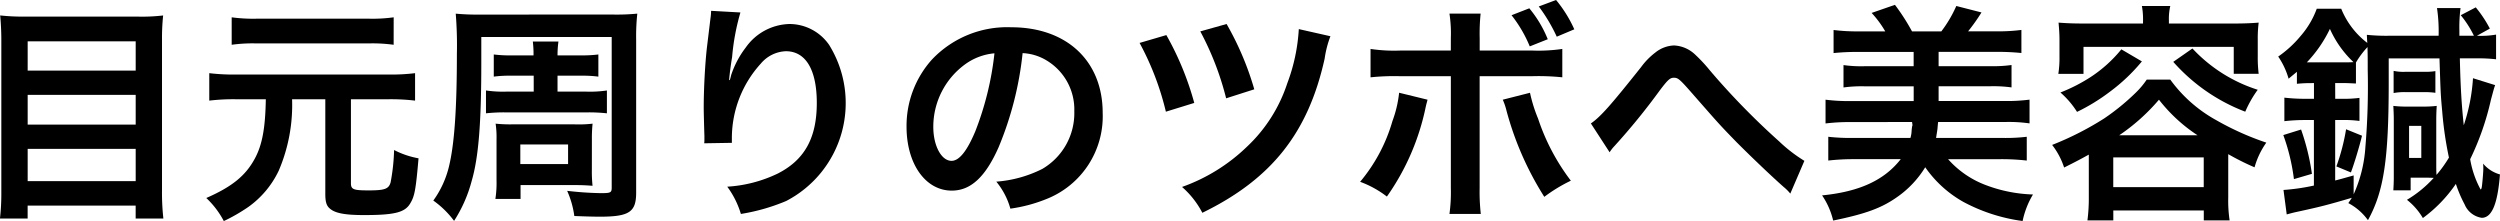
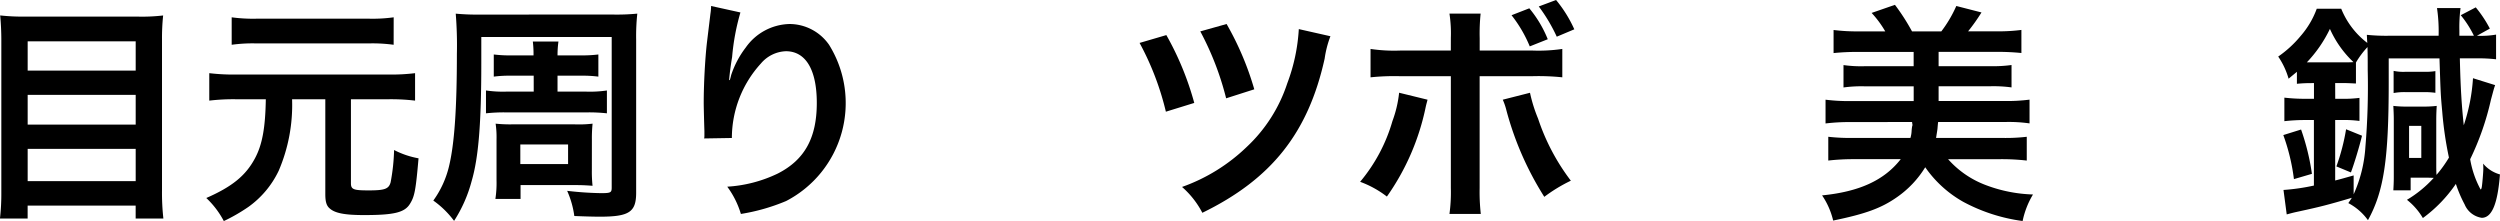
<svg xmlns="http://www.w3.org/2000/svg" width="238.373" height="21.079" viewBox="0 0 238.373 21.079">
  <g id="グループ_3" data-name="グループ 3" transform="translate(-525.365 -13659.375)">
    <path id="パス_22" data-name="パス 22" d="M538.567,13660.96a17.2,17.2,0,0,0,2.354-.11,20.741,20.741,0,0,0-.109,2.267v14.434a22.307,22.307,0,0,0,.131,2.662H538.3v-1.231h-10.3v1.231h-2.64a20.68,20.68,0,0,0,.132-2.486V13663.2c0-.858-.044-1.629-.11-2.354a19.63,19.63,0,0,0,2.465.11Zm-.264,5.148v-2.795h-10.3v2.795Zm-10.3,5.148h10.3v-2.838h-10.3Zm0,5.391h10.3v-3.08h-10.3Z" />
    <path id="パス_23" data-name="パス 23" d="M547.783,13668.837a19.573,19.573,0,0,0-2.464.132v-2.618a19.329,19.329,0,0,0,2.464.132H562.5a18.476,18.476,0,0,0,2.442-.132v2.618a19.691,19.691,0,0,0-2.442-.132h-3.674v8.009c0,.594.242.683,1.694.683,1.518,0,1.915-.132,2.09-.771a18.533,18.533,0,0,0,.33-3.08,8.191,8.191,0,0,0,2.332.792c-.263,3.036-.374,3.63-.814,4.334-.505.837-1.518,1.078-4.378,1.078-1.826,0-2.75-.176-3.257-.615-.33-.265-.44-.66-.44-1.387v-9.043h-3.168a15.862,15.862,0,0,1-1.277,6.82,8.961,8.961,0,0,1-2.9,3.455,16.862,16.862,0,0,1-2.332,1.342,8.29,8.29,0,0,0-1.672-2.2c2.464-1.078,3.762-2.134,4.642-3.784.7-1.3.991-2.927,1.034-5.633Zm15.116-5.193a14.942,14.942,0,0,0-2.244-.132H549.7a14.554,14.554,0,0,0-2.244.132v-2.618a15.13,15.13,0,0,0,2.311.132h10.847a14.6,14.6,0,0,0,2.288-.132Z" />
    <path id="パス_24" data-name="パス 24" d="M583.8,13660.762a20.437,20.437,0,0,0,2.332-.088,19.977,19.977,0,0,0-.11,2.486v14.588c0,1.848-.66,2.288-3.476,2.288-.462,0-1.386-.021-2.42-.065a8.722,8.722,0,0,0-.683-2.4,31.681,31.681,0,0,0,3.213.22c.924,0,1.034-.044,1.034-.528V13662.9H571.257v2.508c0,5.721-.264,9-.924,11.243a13.172,13.172,0,0,1-1.672,3.785,8.746,8.746,0,0,0-1.98-1.937,9.234,9.234,0,0,0,1.5-3.278c.506-2.091.748-5.435.748-10.716a37.624,37.624,0,0,0-.11-3.828,21.729,21.729,0,0,0,2.332.088Zm-7.547,5.831h-2.134a11.536,11.536,0,0,0-1.673.088v-2.112a12.424,12.424,0,0,0,1.7.088h2.09a9.977,9.977,0,0,0-.066-1.32h2.442a9.492,9.492,0,0,0-.087,1.32h2.222a12.683,12.683,0,0,0,1.672-.088v2.112a11.707,11.707,0,0,0-1.672-.088h-2.222v1.518h2.728a11.1,11.1,0,0,0,1.98-.109v2.178a15.9,15.9,0,0,0-1.98-.088h-7.569a15.931,15.931,0,0,0-1.981.088V13668a10.95,10.95,0,0,0,2,.109h2.552Zm5.545,9.021a12.554,12.554,0,0,0,.066,1.475c-.594-.044-1.012-.066-1.65-.066H575v1.32h-2.4a10,10,0,0,0,.109-1.76v-3.917a8.92,8.92,0,0,0-.087-1.5,13.53,13.53,0,0,0,1.628.066h5.9a11.227,11.227,0,0,0,1.717-.066,14.113,14.113,0,0,0-.066,1.54Zm-6.821-.594h4.554v-1.87h-4.554Z" />
-     <path id="パス_25" data-name="パス 25" d="M595.964,13660.563a21.592,21.592,0,0,0-.792,4.247c-.154.924-.242,1.672-.286,2.2h.066a4.818,4.818,0,0,0,.131-.484,8.911,8.911,0,0,1,1.387-2.618,5.252,5.252,0,0,1,4.18-2.244,4.61,4.61,0,0,1,3.763,1.979,10.517,10.517,0,0,1-4.093,14.9,18.775,18.775,0,0,1-4.312,1.232,8.414,8.414,0,0,0-1.3-2.6,12.854,12.854,0,0,0,4.819-1.254c2.553-1.3,3.719-3.389,3.719-6.733,0-3.167-1.057-4.929-2.949-4.929a3.274,3.274,0,0,0-2.376,1.166,10.553,10.553,0,0,0-2.773,7.107v.462l-2.64.044a1.709,1.709,0,0,0,.022-.286v-.418c-.022-.638-.066-2.267-.066-2.706,0-1.782.132-4.225.308-5.743l.331-2.729a5.3,5.3,0,0,0,.065-.748Z" />
-     <path id="パス_26" data-name="パス 26" d="M620.582,13673.413c-1.254,2.839-2.662,4.137-4.467,4.137-2.508,0-4.312-2.553-4.312-6.095a9.455,9.455,0,0,1,2.42-6.4,9.877,9.877,0,0,1,7.569-3.08c5.281,0,8.713,3.213,8.713,8.163a8.476,8.476,0,0,1-5.346,8.207,14.386,14.386,0,0,1-3.455.925,7.022,7.022,0,0,0-1.342-2.575,11.679,11.679,0,0,0,4.379-1.21,6.16,6.16,0,0,0,3.058-5.5,5.452,5.452,0,0,0-2.706-4.885,4.825,4.825,0,0,0-2.223-.66A31.829,31.829,0,0,1,620.582,13673.413Zm-3.234-7.877a7.369,7.369,0,0,0-2.993,5.94c0,1.8.77,3.235,1.739,3.235.725,0,1.473-.925,2.266-2.815a29.024,29.024,0,0,0,1.826-7.438A5.6,5.6,0,0,0,617.348,13665.536Z" />
+     <path id="パス_25" data-name="パス 25" d="M595.964,13660.563a21.592,21.592,0,0,0-.792,4.247c-.154.924-.242,1.672-.286,2.2h.066a4.818,4.818,0,0,0,.131-.484,8.911,8.911,0,0,1,1.387-2.618,5.252,5.252,0,0,1,4.18-2.244,4.61,4.61,0,0,1,3.763,1.979,10.517,10.517,0,0,1-4.093,14.9,18.775,18.775,0,0,1-4.312,1.232,8.414,8.414,0,0,0-1.3-2.6,12.854,12.854,0,0,0,4.819-1.254c2.553-1.3,3.719-3.389,3.719-6.733,0-3.167-1.057-4.929-2.949-4.929a3.274,3.274,0,0,0-2.376,1.166,10.553,10.553,0,0,0-2.773,7.107l-2.64.044a1.709,1.709,0,0,0,.022-.286v-.418c-.022-.638-.066-2.267-.066-2.706,0-1.782.132-4.225.308-5.743l.331-2.729a5.3,5.3,0,0,0,.065-.748Z" />
    <path id="パス_27" data-name="パス 27" d="M636.575,13662.72a28.074,28.074,0,0,1,2.662,6.469l-2.706.836a26.627,26.627,0,0,0-2.508-6.557Zm15.645.11a9.776,9.776,0,0,0-.551,2.134c-1.562,7.063-5.061,11.486-11.661,14.7a8.431,8.431,0,0,0-1.937-2.464,17.138,17.138,0,0,0,6.183-3.829,14.457,14.457,0,0,0,3.851-6.051,17.346,17.346,0,0,0,1.1-5.171Zm-9.9-1.166a28.166,28.166,0,0,1,2.64,6.227l-2.684.858a27.758,27.758,0,0,0-2.464-6.381Z" />
    <path id="パス_28" data-name="パス 28" d="M661.479,13668.881c-.065.286-.087.308-.175.7a22.725,22.725,0,0,1-3.7,8.537,9.495,9.495,0,0,0-2.552-1.408,15.779,15.779,0,0,0,3.08-5.787,11.129,11.129,0,0,0,.638-2.706Zm2.223-5.919a12.426,12.426,0,0,0-.132-2.288h2.971a18.532,18.532,0,0,0-.089,2.354v1.167h5.039a15.513,15.513,0,0,0,2.839-.154v2.706a22.05,22.05,0,0,0-2.8-.109h-5.083v10.671a18.735,18.735,0,0,0,.111,2.465H663.57a15.283,15.283,0,0,0,.132-2.486v-10.649h-4.885a21.848,21.848,0,0,0-2.772.109v-2.706a15.364,15.364,0,0,0,2.816.154H663.7Zm7.547,5.259a14.1,14.1,0,0,0,.77,2.464,20.338,20.338,0,0,0,3.125,5.919,14.759,14.759,0,0,0-2.531,1.54,29.648,29.648,0,0,1-3.608-8.229,6,6,0,0,0-.352-1.034Zm-.066-8.054a11.032,11.032,0,0,1,1.76,2.949l-1.716.682a12.411,12.411,0,0,0-1.738-2.971Zm2.618,2.707a15.635,15.635,0,0,0-1.716-2.883l1.65-.616a12.2,12.2,0,0,1,1.739,2.795Z" />
-     <path id="パス_29" data-name="パス 29" d="M677.055,13671.146c.946-.659,1.892-1.737,4.8-5.391a6.711,6.711,0,0,1,1.364-1.386,3.025,3.025,0,0,1,1.76-.66,3.119,3.119,0,0,1,1.98.836,14.9,14.9,0,0,1,1.475,1.584,69.959,69.959,0,0,0,6.578,6.733,14.155,14.155,0,0,0,2.4,1.849l-1.343,3.124a4.318,4.318,0,0,0-.638-.638c-1.144-1.013-2.882-2.663-4.489-4.269-1.671-1.717-1.715-1.783-4.07-4.467-1.364-1.562-1.5-1.673-1.914-1.673-.352,0-.572.2-1.32,1.188a62.446,62.446,0,0,1-4.335,5.325,3.627,3.627,0,0,0-.462.594Z" />
    <path id="パス_30" data-name="パス 30" d="M701.761,13671.015a18.579,18.579,0,0,0-2.332.132v-2.266a17.613,17.613,0,0,0,2.332.132h6.073v-1.409H703.1a12.554,12.554,0,0,0-1.959.111v-2.135a11.9,11.9,0,0,0,1.959.11h4.73v-1.364h-5.281a22.4,22.4,0,0,0-2.354.109v-2.2a17.955,17.955,0,0,0,2.354.133h2.574a9.74,9.74,0,0,0-1.3-1.761l2.223-.771a19.982,19.982,0,0,1,1.628,2.531h2.795a11.974,11.974,0,0,0,1.429-2.421l2.4.616a18.131,18.131,0,0,1-1.276,1.8h2.728a16.816,16.816,0,0,0,2.354-.133v2.2a22.713,22.713,0,0,0-2.354-.109H710.21v1.364h4.973a12.354,12.354,0,0,0,1.98-.11v2.135a12.679,12.679,0,0,0-1.98-.111H710.21v1.409h6.315a16.844,16.844,0,0,0,2.355-.132v2.266a13.769,13.769,0,0,0-2.355-.132h-6.359c-.021.132-.021.132-.065.66,0,.022-.045.309-.133.858h6.293a17.555,17.555,0,0,0,2.354-.11v2.267a21.23,21.23,0,0,0-2.53-.132h-4.973a9.059,9.059,0,0,0,3.521,2.442,13.789,13.789,0,0,0,4.576.924,8.054,8.054,0,0,0-.989,2.53,16.57,16.57,0,0,1-5.656-1.826,10.934,10.934,0,0,1-3.63-3.3,9.516,9.516,0,0,1-2.706,2.861c-1.475,1.033-2.971,1.584-6.073,2.222a7.151,7.151,0,0,0-1.056-2.4c3.542-.352,5.919-1.43,7.5-3.454h-4.379a21.23,21.23,0,0,0-2.53.132v-2.267a18.375,18.375,0,0,0,2.354.11h5.479a2.7,2.7,0,0,0,.11-.616,3.547,3.547,0,0,1,.066-.55.082.082,0,0,0,.022-.066l-.044-.264a.022.022,0,0,0,.022-.022Z" />
-     <path id="パス_31" data-name="パス 31" d="M724.531,13674.117c-.792.44-1.21.66-2.354,1.232a7.017,7.017,0,0,0-1.144-2.156,28.952,28.952,0,0,0,4.972-2.53,21.643,21.643,0,0,0,2.927-2.377,7.947,7.947,0,0,0,1.122-1.319H732.3a13.38,13.38,0,0,0,4.357,3.851,26.749,26.749,0,0,0,4.8,2.156,7.564,7.564,0,0,0-1.122,2.354,23.869,23.869,0,0,1-2.509-1.254v4.137a12.71,12.71,0,0,0,.132,2.179h-2.464v-.946h-8.626v.946H724.4a16.424,16.424,0,0,0,.132-2.2Zm5.171-12.783a6.947,6.947,0,0,0-.11-1.387H732.3a5.4,5.4,0,0,0-.132,1.387v.285h6.117c.88,0,1.628-.021,2.443-.088a11.98,11.98,0,0,0-.088,1.606v1.628a12.661,12.661,0,0,0,.088,1.65h-2.377v-2.574H724.025v2.574h-2.4a9.741,9.741,0,0,0,.11-1.65v-1.628c0-.572-.044-1.078-.088-1.606.792.066,1.54.088,2.42.088H729.7Zm-.11,3.895a17.23,17.23,0,0,1-3.059,2.9,18.417,18.417,0,0,1-3.124,1.914,8.335,8.335,0,0,0-1.584-1.849,15.862,15.862,0,0,0,2.882-1.474,12.772,12.772,0,0,0,2.927-2.641Zm-2.729,11.991h8.626v-2.838h-8.626Zm8.032-4.95a15.225,15.225,0,0,1-3.675-3.389,18.8,18.8,0,0,1-3.784,3.389Zm-.484-8.273a14.5,14.5,0,0,0,6.227,3.938,10.526,10.526,0,0,0-1.189,2.09,17.461,17.461,0,0,1-6.865-4.752Z" />
    <path id="パス_32" data-name="パス 32" d="M745.673,13667.3a12.519,12.519,0,0,0-1.3.065v-1.144c-.286.241-.4.329-.792.659a7.276,7.276,0,0,0-.99-2.112,10.531,10.531,0,0,0,2.134-1.958,8.261,8.261,0,0,0,1.54-2.6H748.6a7.737,7.737,0,0,0,2.486,3.257c-.022-.264-.022-.33-.044-.771a18.236,18.236,0,0,0,2.068.089h4.775a15.193,15.193,0,0,0-.154-2.64h2.244a14.116,14.116,0,0,0-.11,2.155v.484h1.386a9.752,9.752,0,0,0-1.254-1.959l1.43-.748a11.417,11.417,0,0,1,1.343,2.024l-1.233.683a8.284,8.284,0,0,0,1.827-.11v2.354a14.426,14.426,0,0,0-1.892-.088h-1.563c.066,2.86.176,4.511.374,6.381a17.439,17.439,0,0,0,.88-4.489l2.112.66c-.131.353-.175.572-.4,1.387a25.787,25.787,0,0,1-1.981,5.677,9.26,9.26,0,0,0,.991,2.882c.044,0,.088-.065.11-.2.043-.177.153-1.431.153-1.782a4.468,4.468,0,0,0-.022-.484,3.191,3.191,0,0,0,1.607,1.034c-.22,2.816-.77,4.137-1.738,4.137a2.105,2.105,0,0,1-1.629-1.276,12.413,12.413,0,0,1-.836-1.958,13.293,13.293,0,0,1-3.146,3.256,6.254,6.254,0,0,0-1.519-1.738,11.011,11.011,0,0,0,2.553-2.09c-.374-.022-.682-.022-1.078-.022h-1.122v1.211h-1.651c.022-.353.044-.793.044-1.255v-5.435c0-.55-.022-.924-.044-1.364a10.171,10.171,0,0,0,1.277.066h1.54a10.447,10.447,0,0,0,1.32-.066c-.022.4-.044.748-.044,1.431v4.026c0,.462,0,.748.022,1.122a11.424,11.424,0,0,0,1.188-1.65,34.254,34.254,0,0,1-.638-4.356c-.154-1.694-.154-1.694-.264-5.1h-4.841v2.266c0,7.371-.462,10.408-1.98,13.158a5.4,5.4,0,0,0-1.87-1.628c.154-.242.22-.309.33-.506-2.311.682-3.015.857-4.929,1.275-.616.133-.616.133-1.276.309l-.308-2.332a19.886,19.886,0,0,0,2.9-.419v-6.248h-.726a17.452,17.452,0,0,0-2.09.109v-2.244a16.958,16.958,0,0,0,2.046.11H746v-1.5Zm-1.584,9.153a19.262,19.262,0,0,0-1.012-4.2l1.694-.528a21.982,21.982,0,0,1,1.034,4.225Zm1.628-11.134h2.992c.484,0,.814,0,1.057-.022a9.857,9.857,0,0,1-2.245-3.168,12.337,12.337,0,0,1-2.2,3.19Zm2.31,3.477h.617a11.847,11.847,0,0,0,1.694-.088v2.2a10.873,10.873,0,0,0-1.716-.088h-.6v5.765c.6-.154.836-.221,1.761-.484v1.8a12.892,12.892,0,0,0,1.122-4.533,68.757,68.757,0,0,0,.22-7.327c0-1.034,0-1.3-.022-2.178a8.282,8.282,0,0,0-1.1,1.474v2c-.529-.022-.815-.044-1.32-.044h-.661Zm.111,6.446a19.65,19.65,0,0,0,.924-3.542l1.518.616c-.242,1.012-.748,2.684-1.057,3.5Zm5.456-9.109a4.5,4.5,0,0,0,1.122.089h1.761a6.05,6.05,0,0,0,1.1-.066v2.068a7.547,7.547,0,0,0-1.1-.066h-1.783a5.616,5.616,0,0,0-1.1.088Zm1.474,8.3h1.166v-3.059h-1.166Z" />
  </g>
</svg>